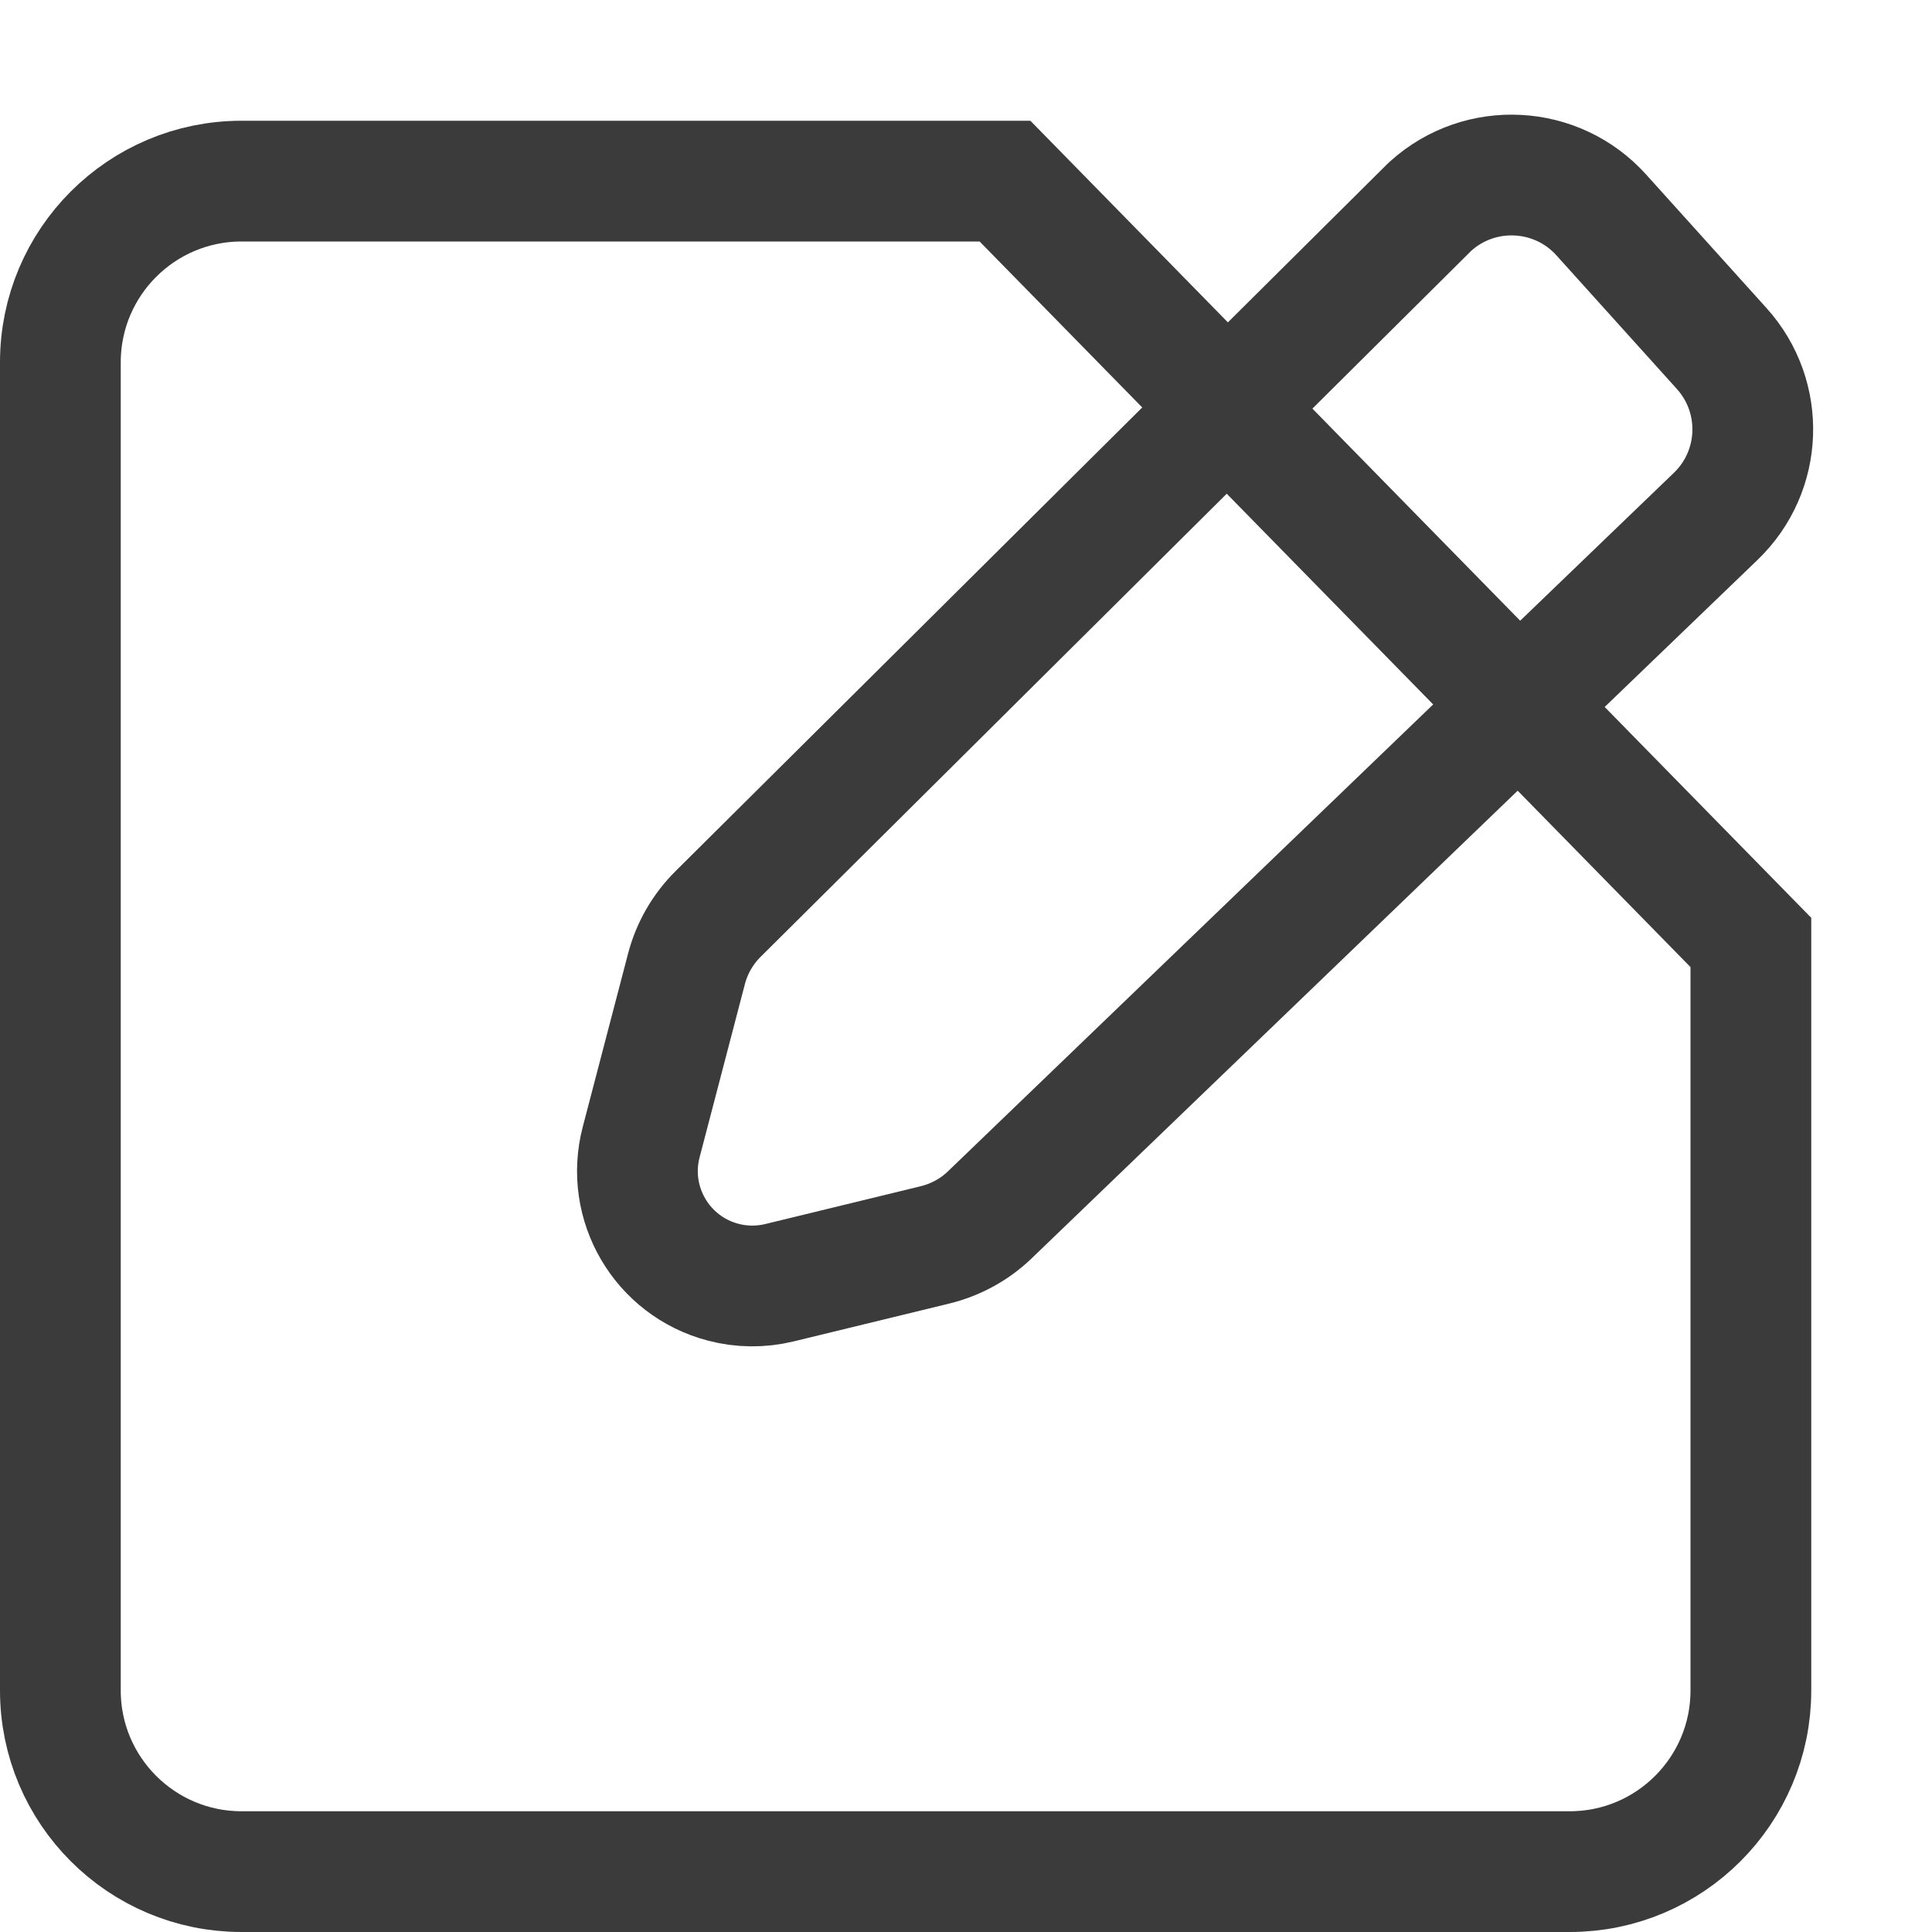
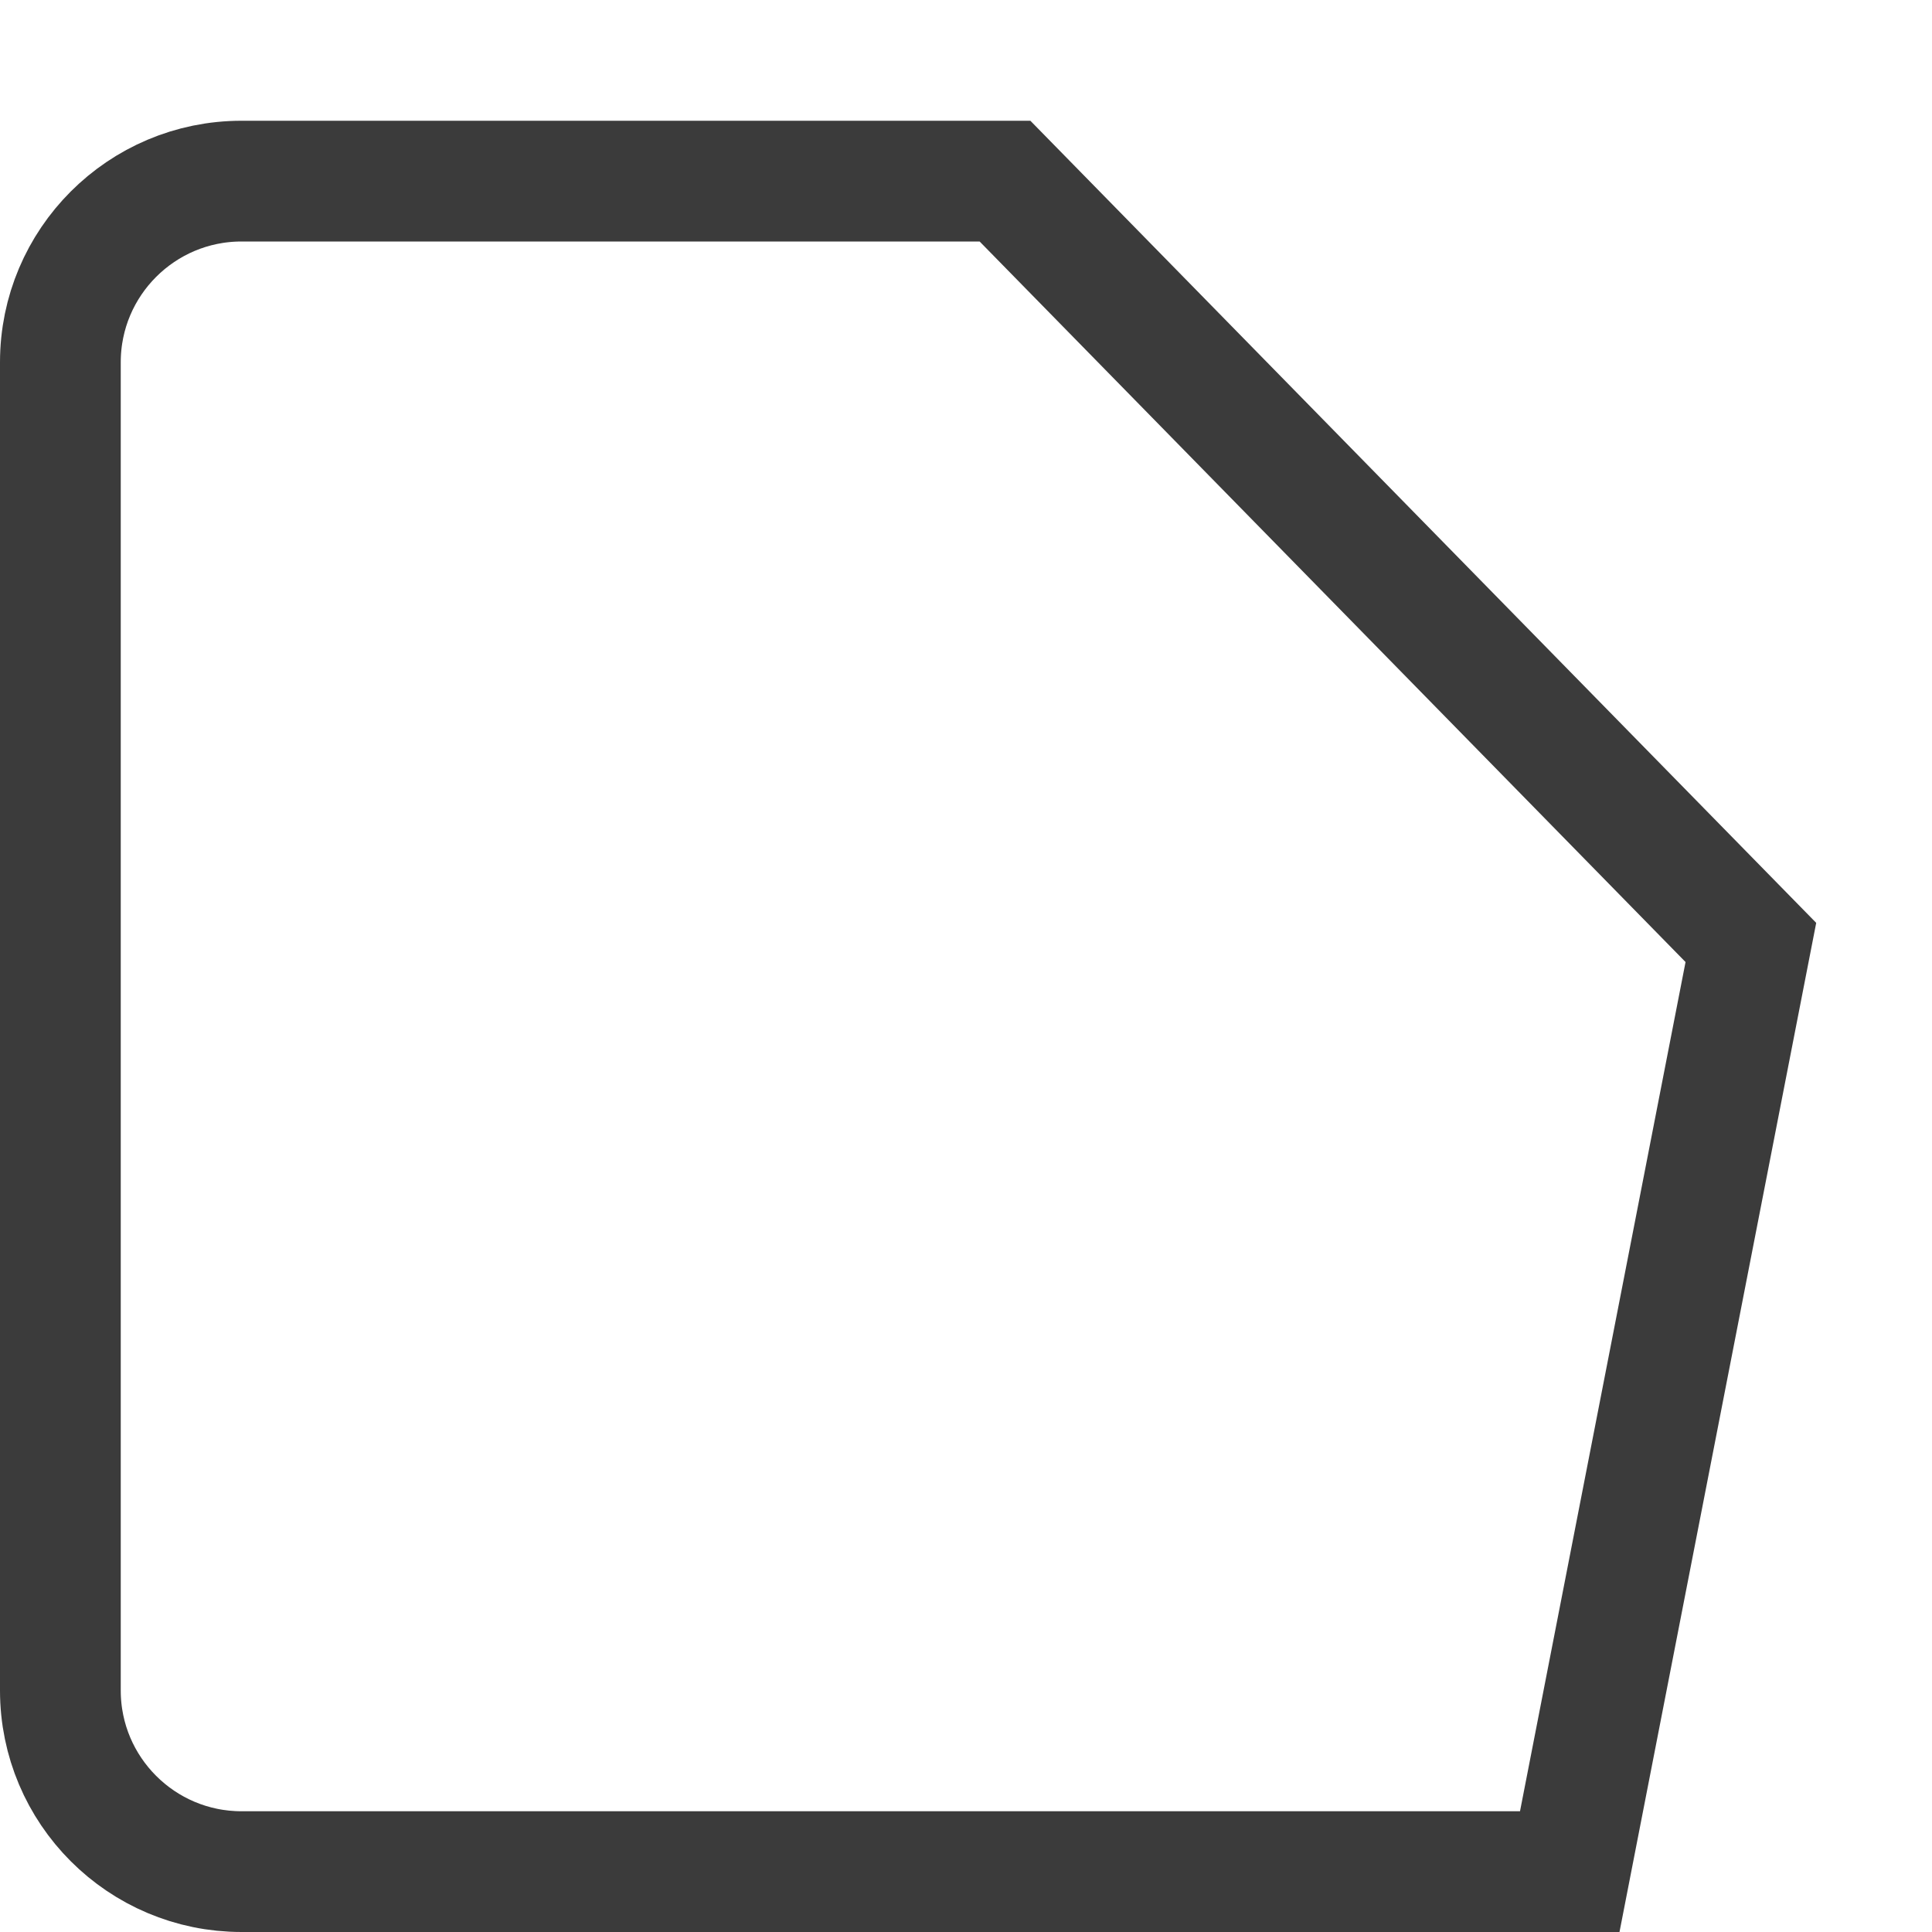
<svg xmlns="http://www.w3.org/2000/svg" width="16px" height="16px" viewBox="0 0 16 16" version="1.1">
  <title>Group</title>
  <desc>Created with Sketch.</desc>
  <g id="Page-1" stroke="none" stroke-width="1" fill="none" fill-rule="evenodd">
    <g id="职位详情" transform="translate(-1418, -200)" stroke="#3B3B3B">
      <g id="Group" transform="translate(1418, 201)">
-         <path d="M14.5,6.805 L8.323,0.5 L2,0.5 C1.172,0.5 0.5,1.172 0.5,2 L0.5,13 C0.5,13.828 1.172,14.5 2,14.5 L13,14.5 C13.828,14.5 14.5,13.828 14.5,13 L14.5,6.805 Z" id="Path" />
-         <path d="M11.814,0.74 L5.948,6.568 C5.821,6.694 5.73,6.851 5.685,7.024 L5.31,8.458 C5.177,8.966 5.481,9.486 5.99,9.619 C6.142,9.659 6.302,9.66 6.455,9.623 L7.742,9.31 C7.914,9.268 8.072,9.182 8.199,9.059 L14.209,3.276 C14.598,2.902 14.62,2.287 14.258,1.886 L13.261,0.78 C12.892,0.37 12.259,0.337 11.849,0.706 C11.837,0.717 11.825,0.728 11.814,0.74 Z" id="Path-3" />
+         <path d="M14.5,6.805 L8.323,0.5 L2,0.5 C1.172,0.5 0.5,1.172 0.5,2 L0.5,13 C0.5,13.828 1.172,14.5 2,14.5 L13,14.5 L14.5,6.805 Z" id="Path" />
      </g>
    </g>
  </g>
</svg>